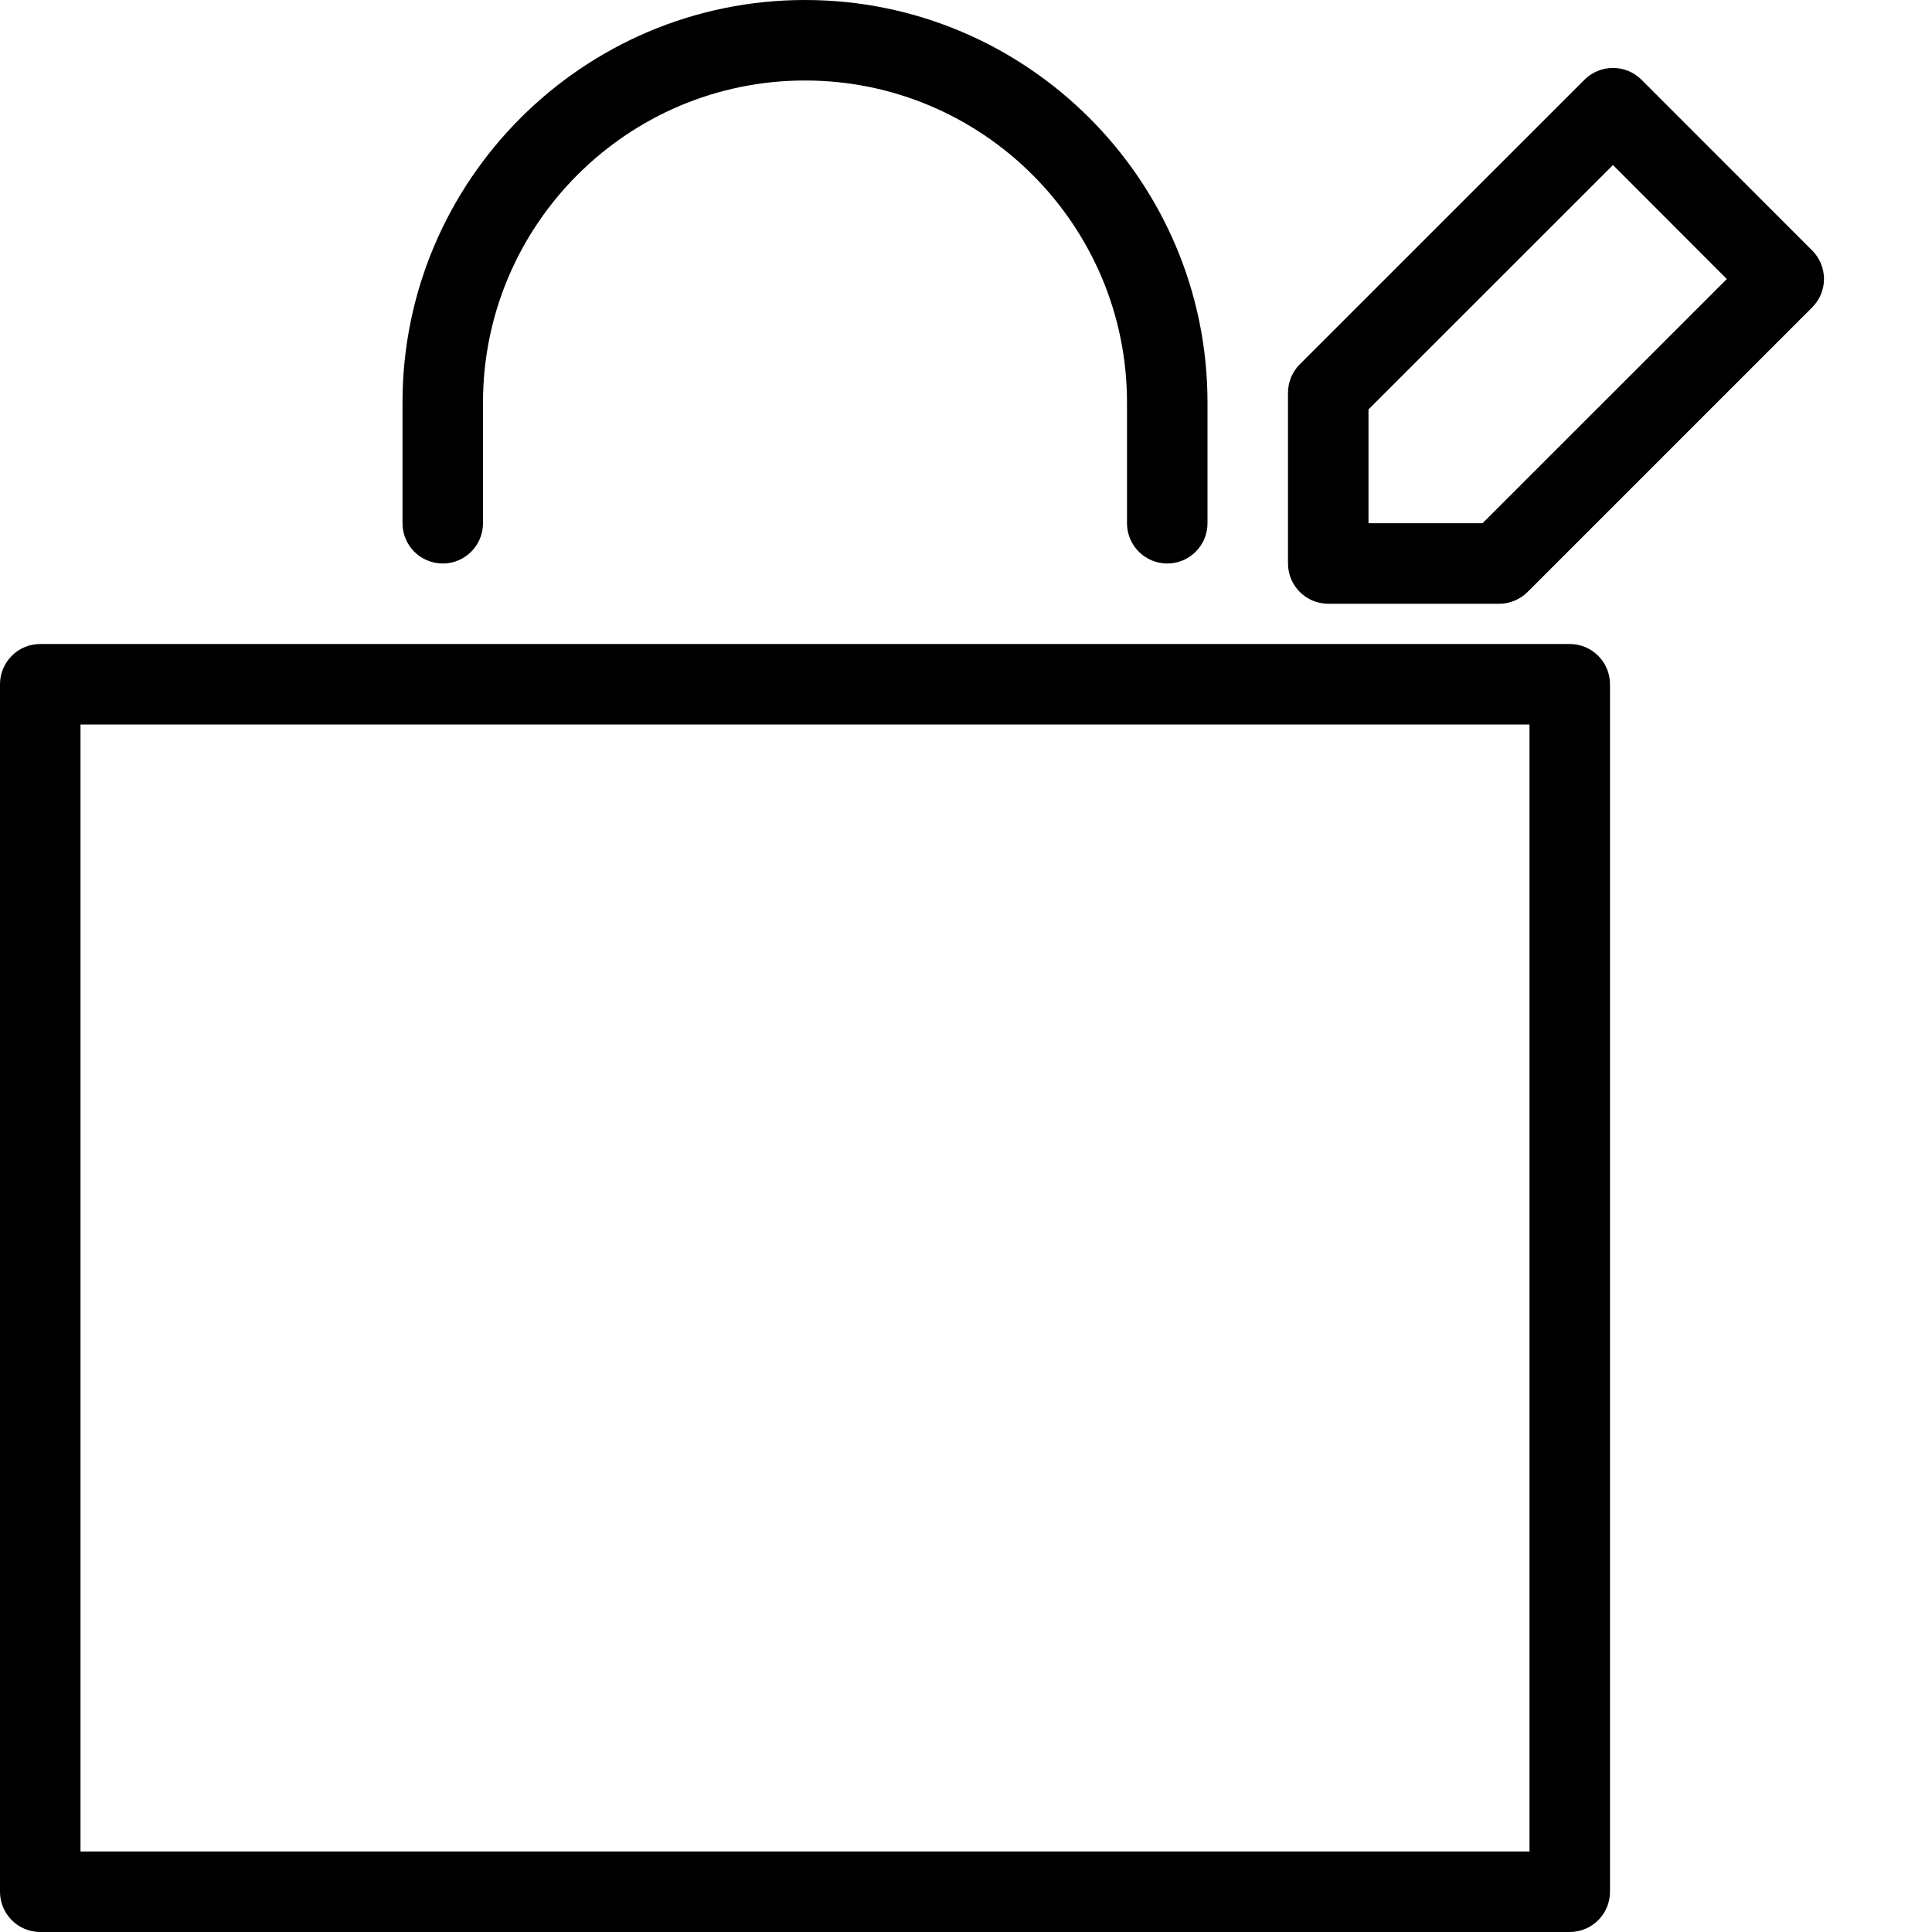
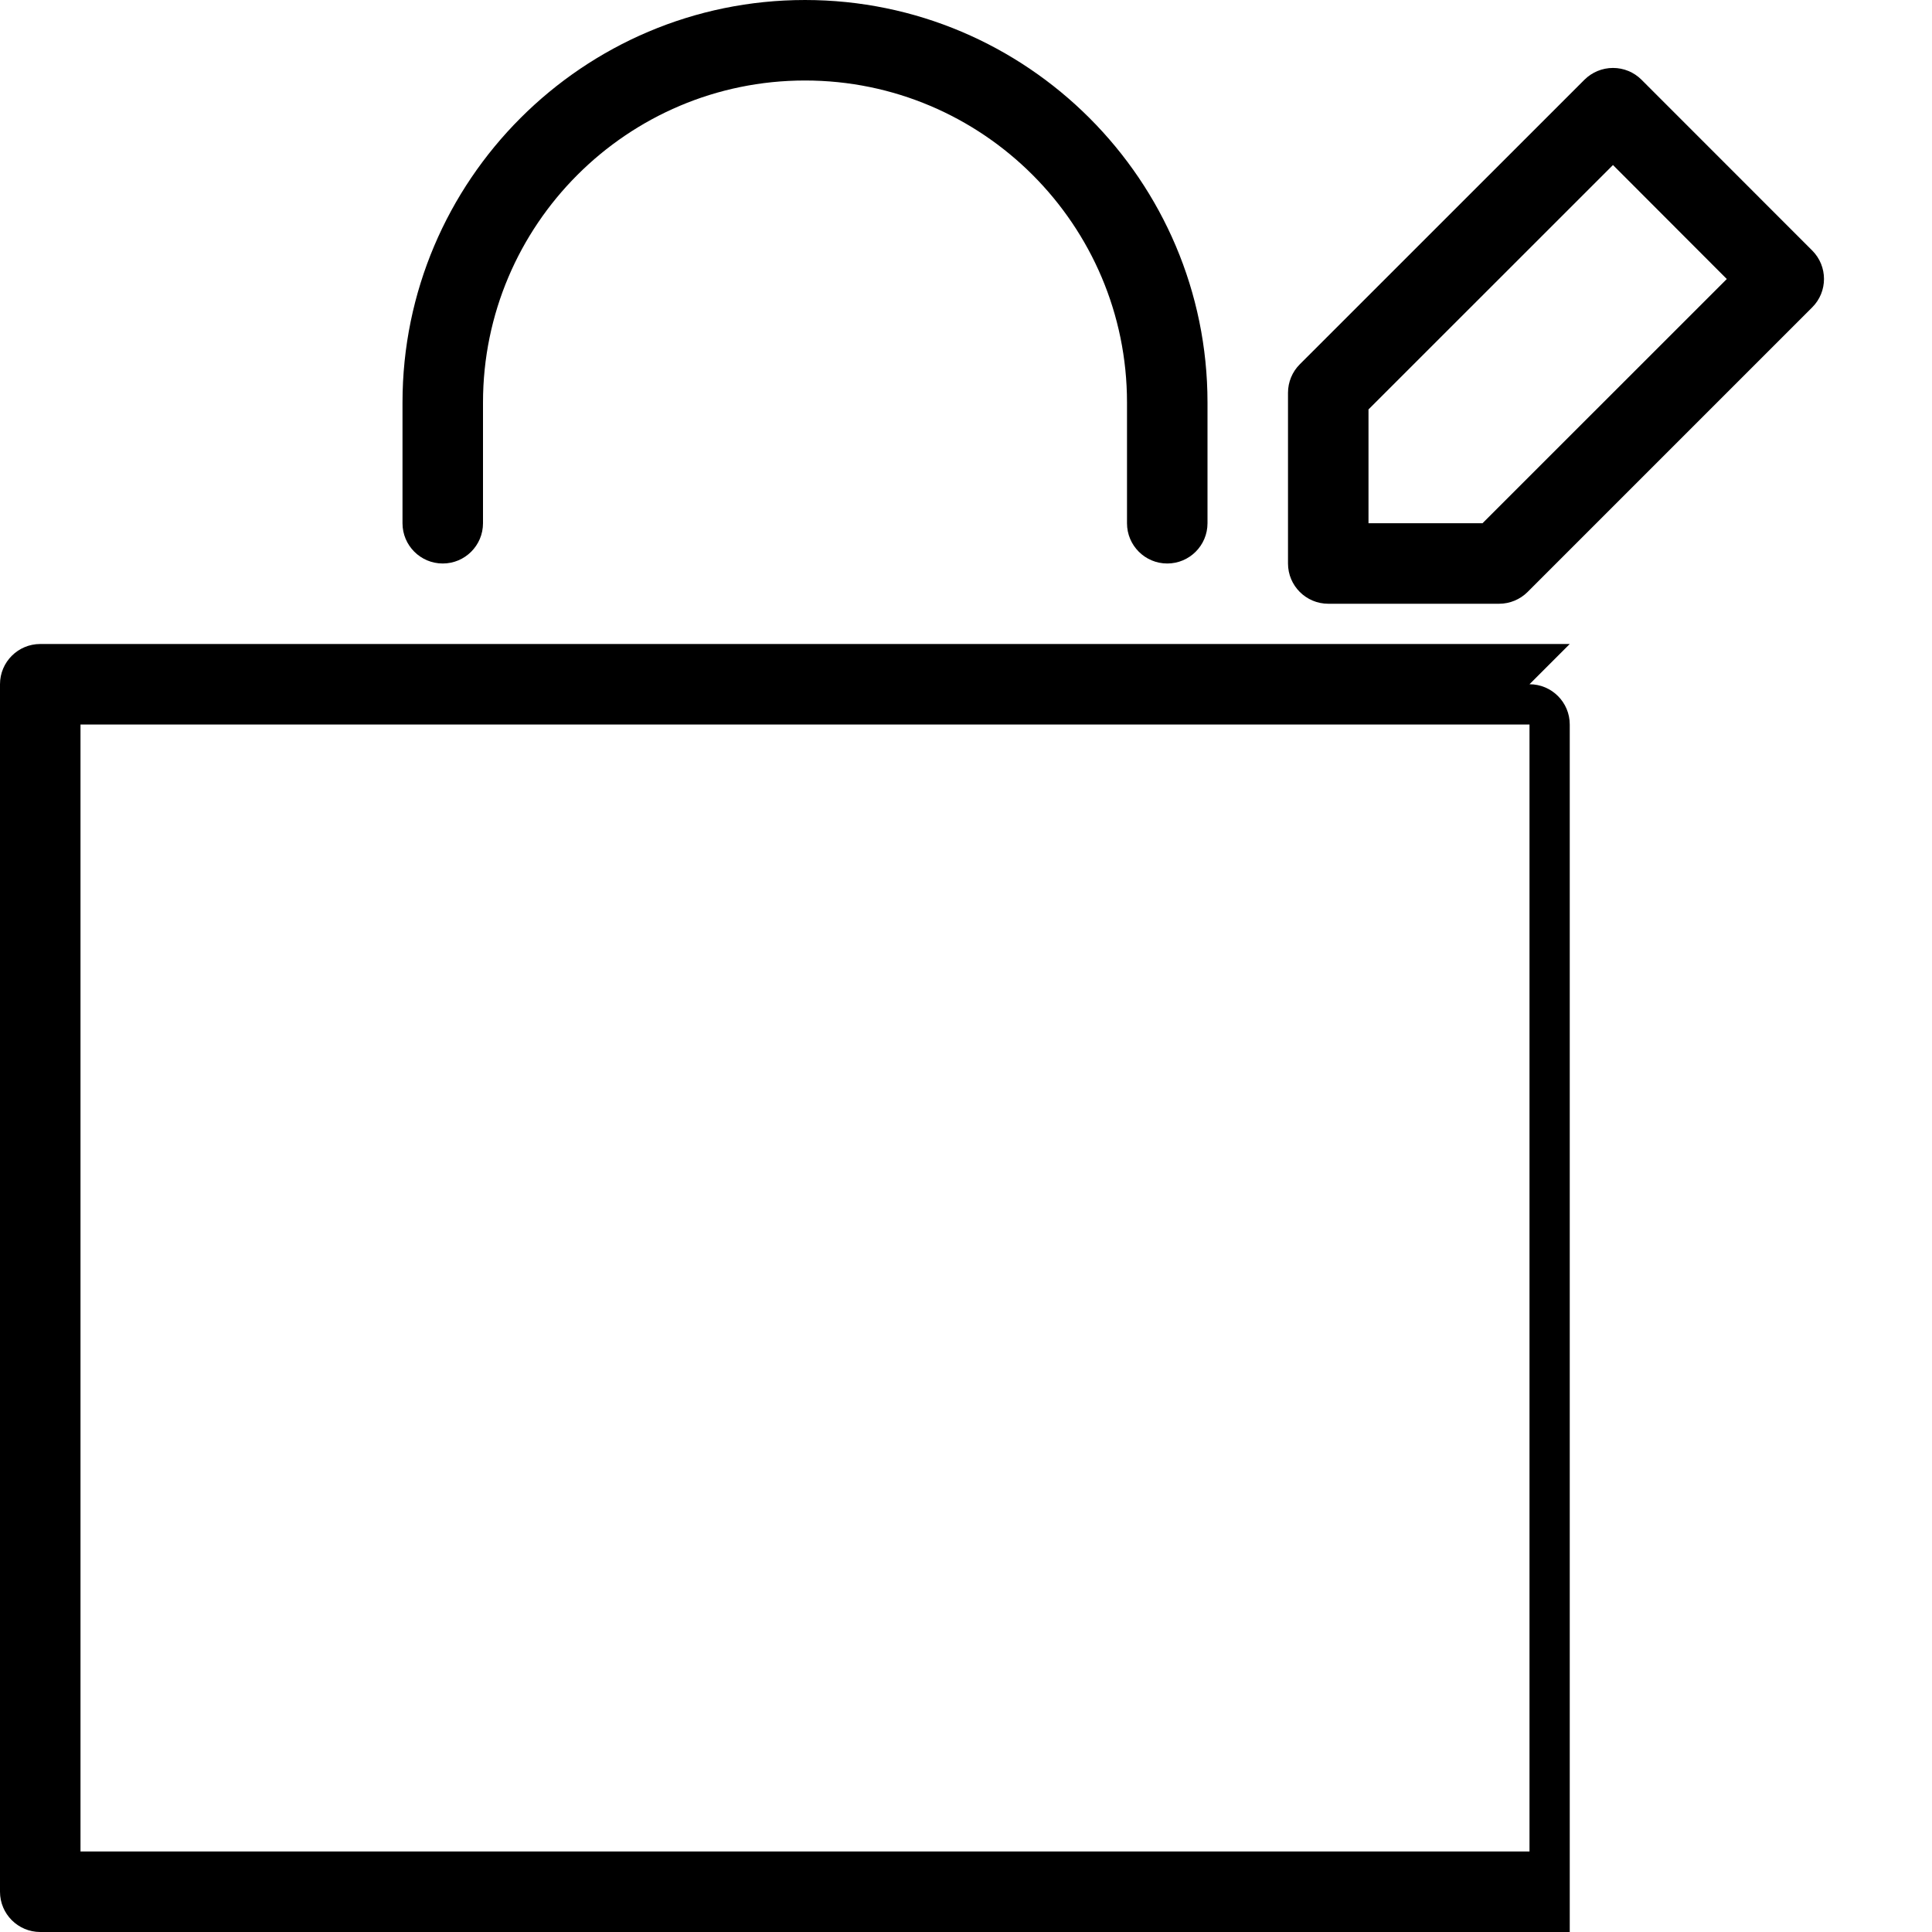
<svg xmlns="http://www.w3.org/2000/svg" version="1" width="24" height="24" viewBox="0 0 24 24">
  <g>
-     <path d="M19.5 8h-19c-.276 0-.5.224-.5.5v15c0 .276.224.5.5.5h19c.276 0 .5-.224.5-.5v-15c0-.276-.224-.5-.5-.5zm-.5 15h-18v-14h18v14zM5.5 7c.276 0 .5-.224.5-.5v-1.5c0-2.206 1.794-4 4-4s4 1.794 4 4v1.5c0 .276.224.5.5.5s.5-.224.5-.5v-1.5c0-2.757-2.243-5-5-5s-5 2.243-5 5v1.5c0 .276.224.5.5.5zM22.512 3.112l-2.121-2.122c-.094-.094-.221-.146-.354-.146-.133 0-.26.053-.354.146l-3.537 3.536c-.093.093-.146.22-.146.353v2.121c0 .276.224.5.5.5h2.123c.133 0 .26-.053.354-.147l3.535-3.535c.195-.194.195-.511 0-.706zm-4.096 3.388h-1.416v-1.414l3.037-3.036 1.414 1.416-3.035 3.034z" />
+     <path d="M19.5 8h-19c-.276 0-.5.224-.5.5v15c0 .276.224.5.5.5h19v-15c0-.276-.224-.5-.5-.5zm-.5 15h-18v-14h18v14zM5.5 7c.276 0 .5-.224.5-.5v-1.5c0-2.206 1.794-4 4-4s4 1.794 4 4v1.5c0 .276.224.5.5.5s.5-.224.5-.5v-1.5c0-2.757-2.243-5-5-5s-5 2.243-5 5v1.5c0 .276.224.5.5.5zM22.512 3.112l-2.121-2.122c-.094-.094-.221-.146-.354-.146-.133 0-.26.053-.354.146l-3.537 3.536c-.093.093-.146.22-.146.353v2.121c0 .276.224.5.5.5h2.123c.133 0 .26-.053.354-.147l3.535-3.535c.195-.194.195-.511 0-.706zm-4.096 3.388h-1.416v-1.414l3.037-3.036 1.414 1.416-3.035 3.034z" />
  </g>
</svg>